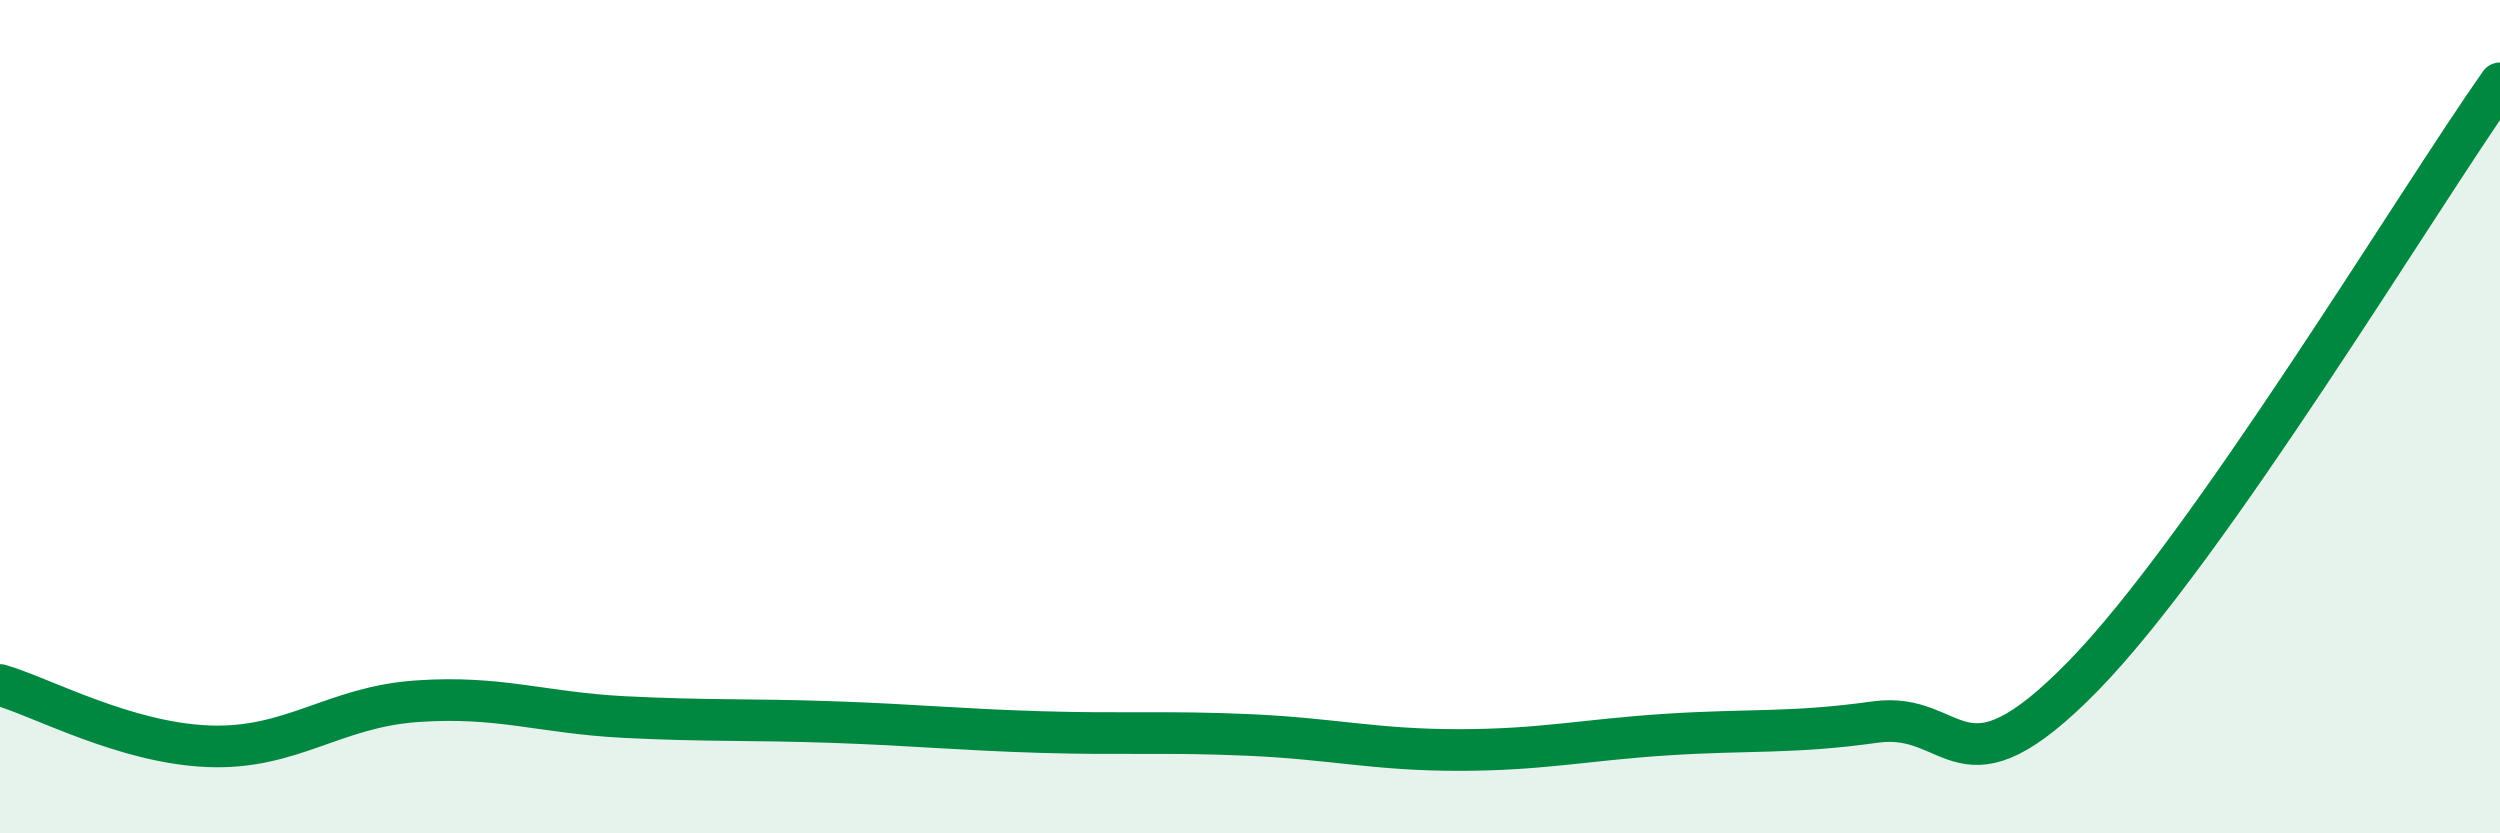
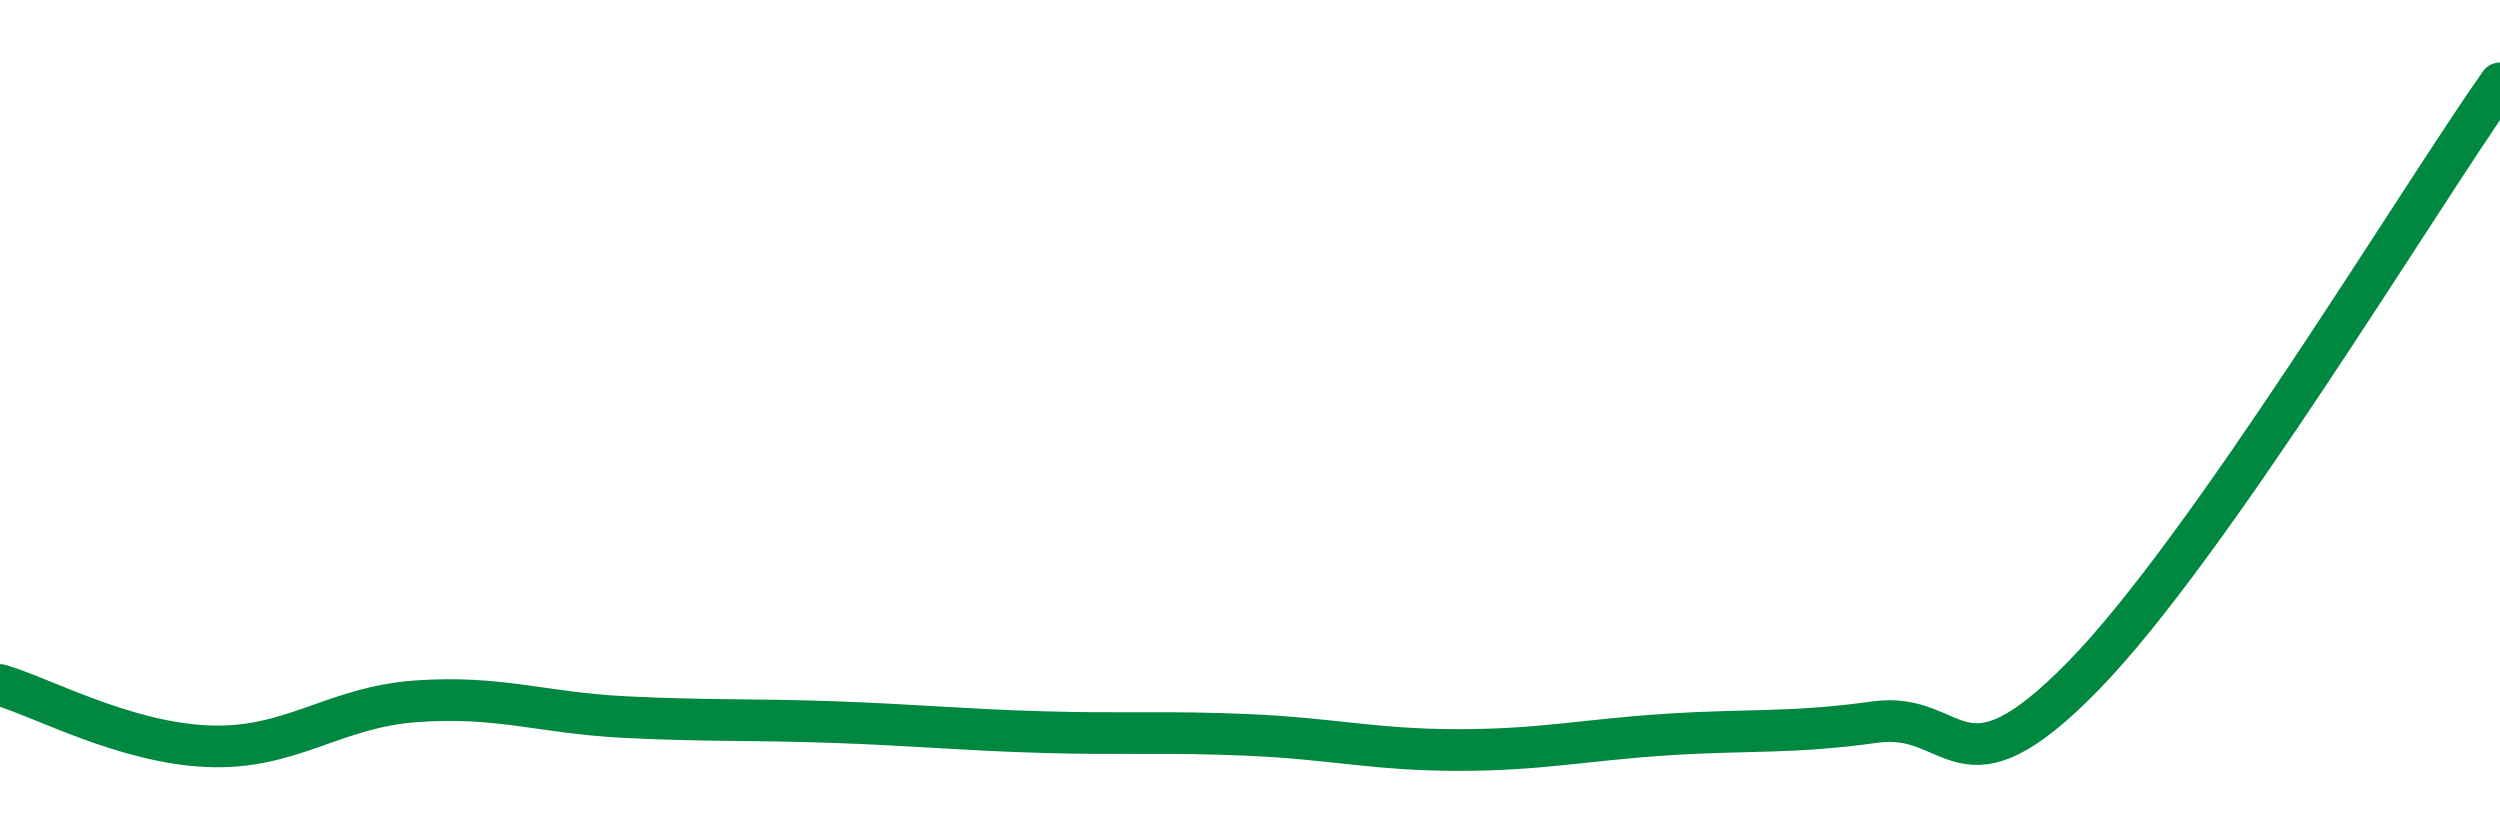
<svg xmlns="http://www.w3.org/2000/svg" width="60" height="20" viewBox="0 0 60 20">
-   <path d="M 0,16.44 C 1,16.73 3,17.83 5,17.91 C 7,17.99 8,16.97 10,16.83 C 12,16.69 13,17.11 15,17.21 C 17,17.31 18,17.26 20,17.33 C 22,17.4 23,17.51 25,17.57 C 27,17.63 28,17.55 30,17.64 C 32,17.73 33,18 35,18 C 37,18 38,17.76 40,17.63 C 42,17.5 43,17.61 45,17.33 C 47,17.05 47,19.29 50,16.22 C 53,13.15 58,4.84 60,2L60 20L0 20Z" fill="#008740" opacity="0.1" stroke-linecap="round" stroke-linejoin="round" />
  <path d="M 0,16.44 C 1,16.73 3,17.83 5,17.91 C 7,17.99 8,16.97 10,16.83 C 12,16.69 13,17.11 15,17.21 C 17,17.31 18,17.26 20,17.33 C 22,17.4 23,17.51 25,17.57 C 27,17.63 28,17.55 30,17.64 C 32,17.73 33,18 35,18 C 37,18 38,17.76 40,17.63 C 42,17.5 43,17.61 45,17.33 C 47,17.05 47,19.29 50,16.22 C 53,13.15 58,4.84 60,2" stroke="#008740" stroke-width="1" fill="none" stroke-linecap="round" stroke-linejoin="round" />
</svg>